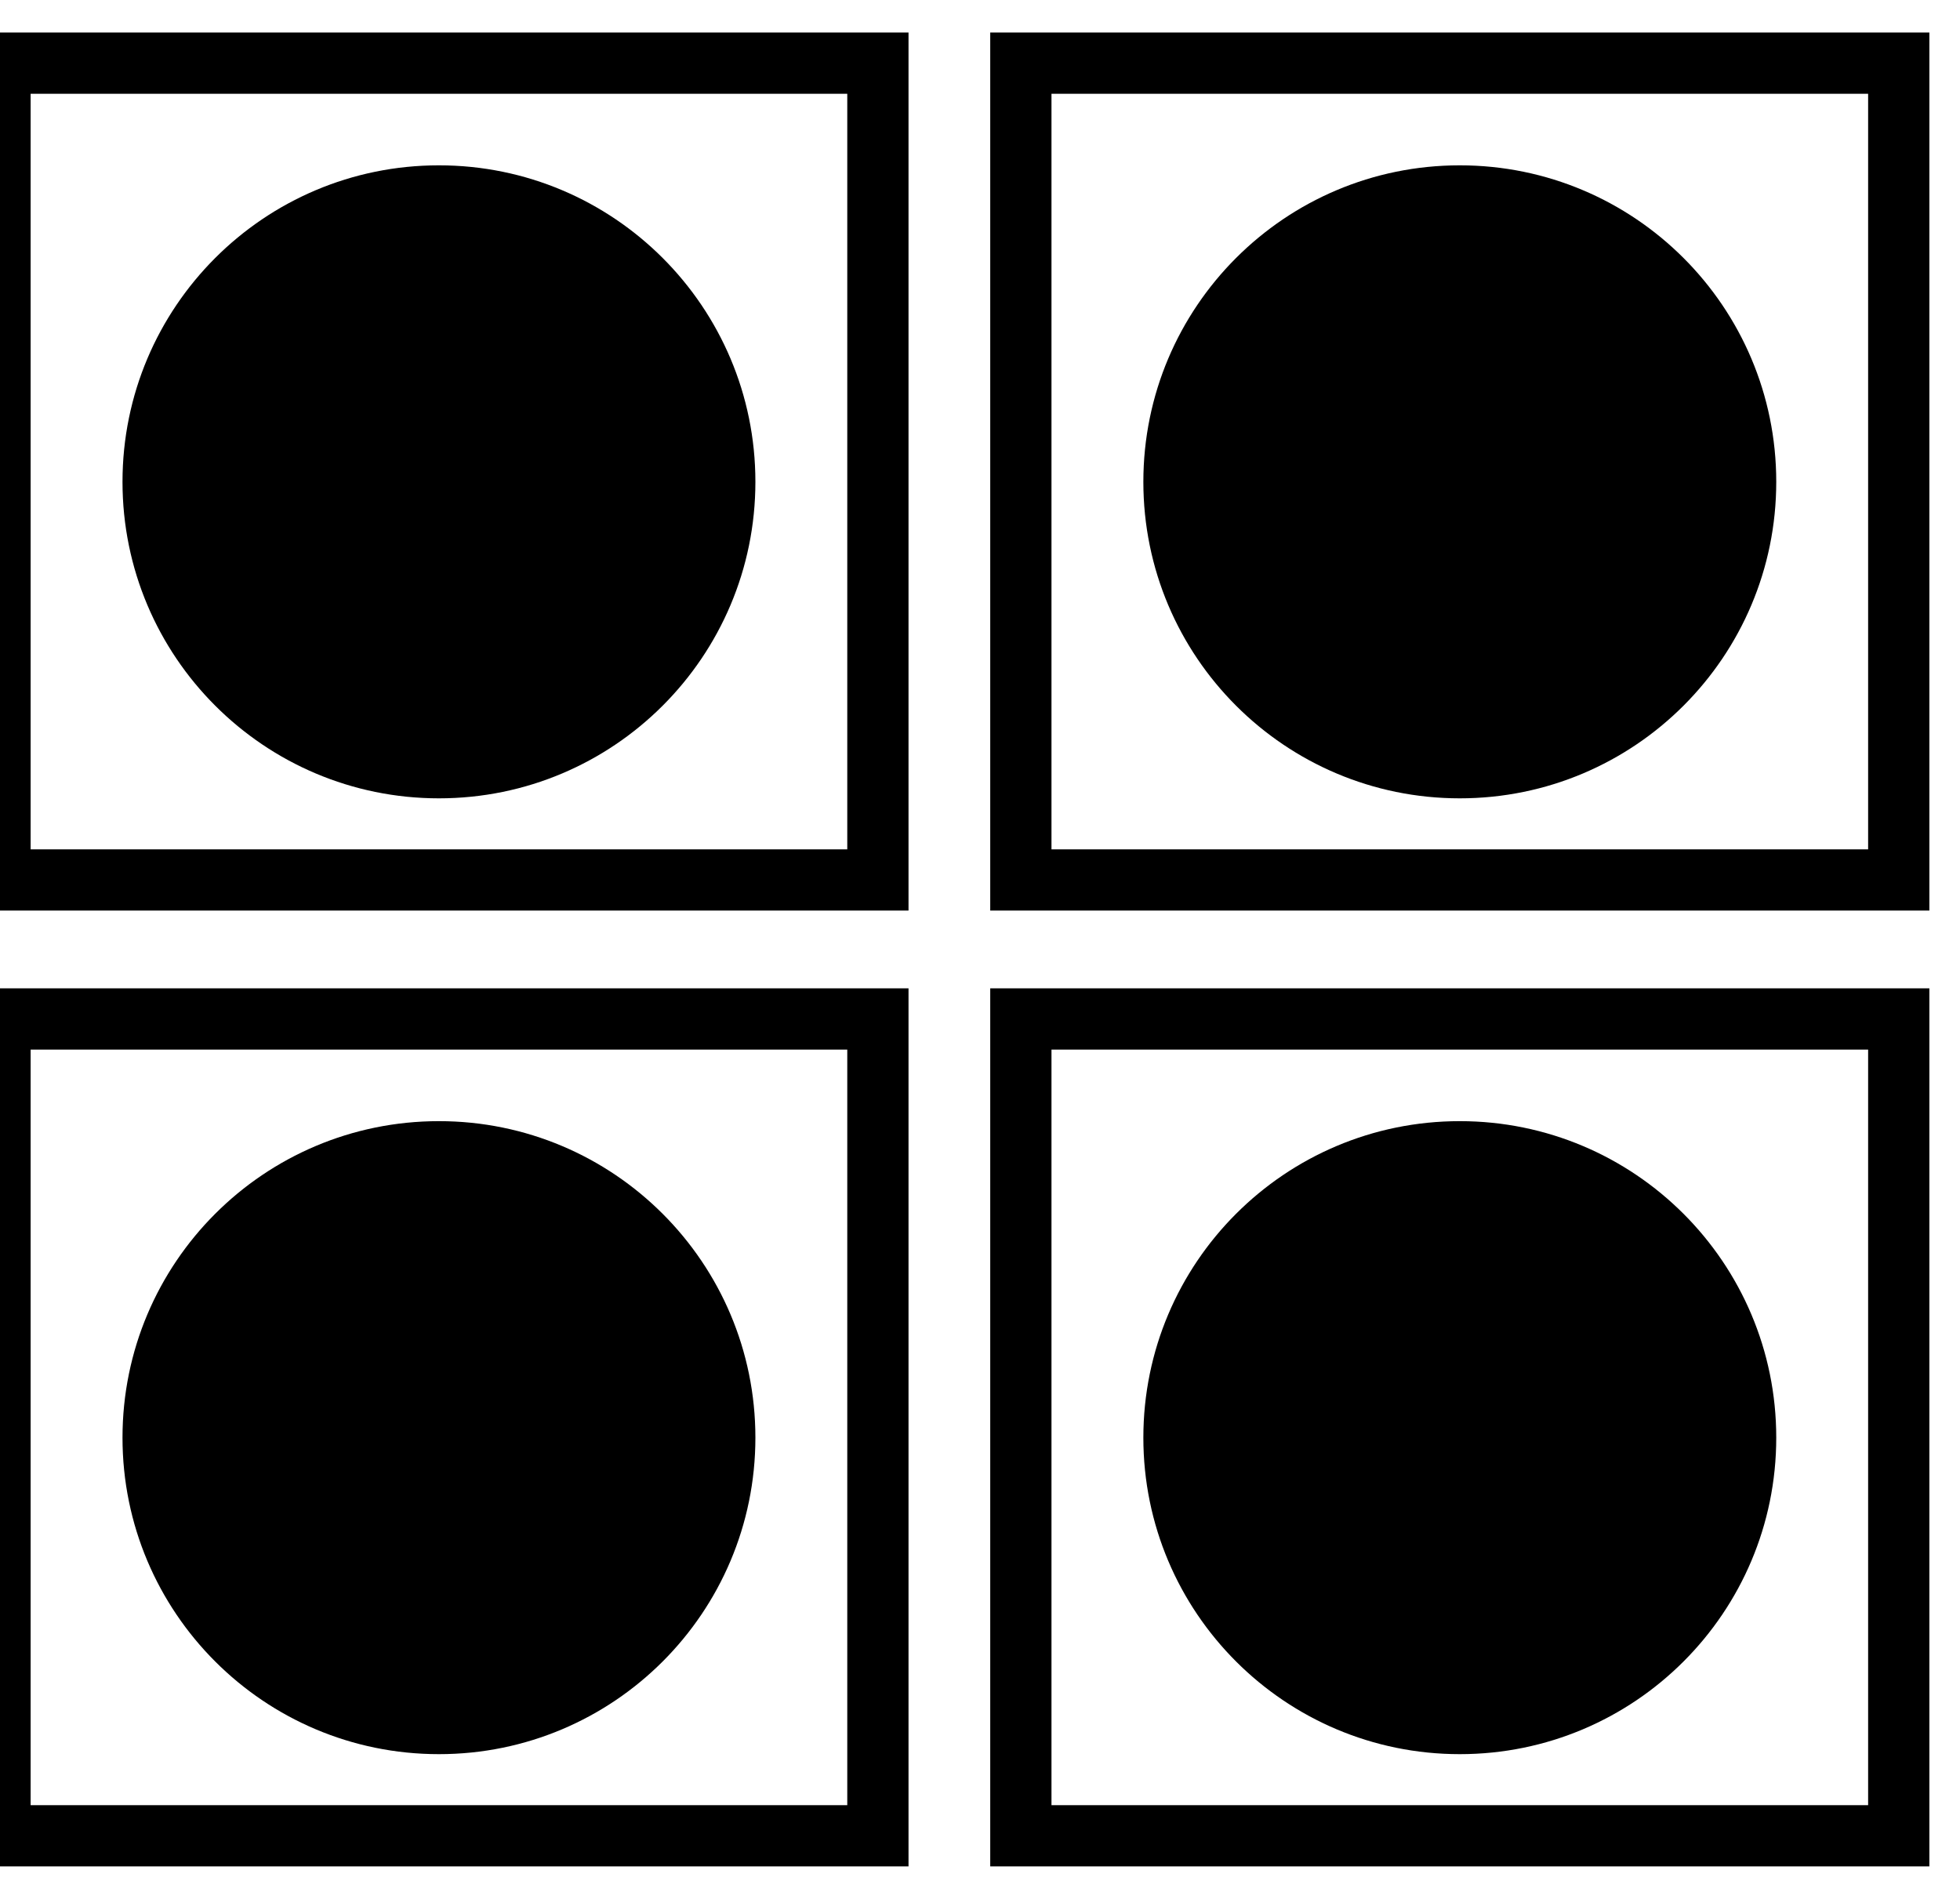
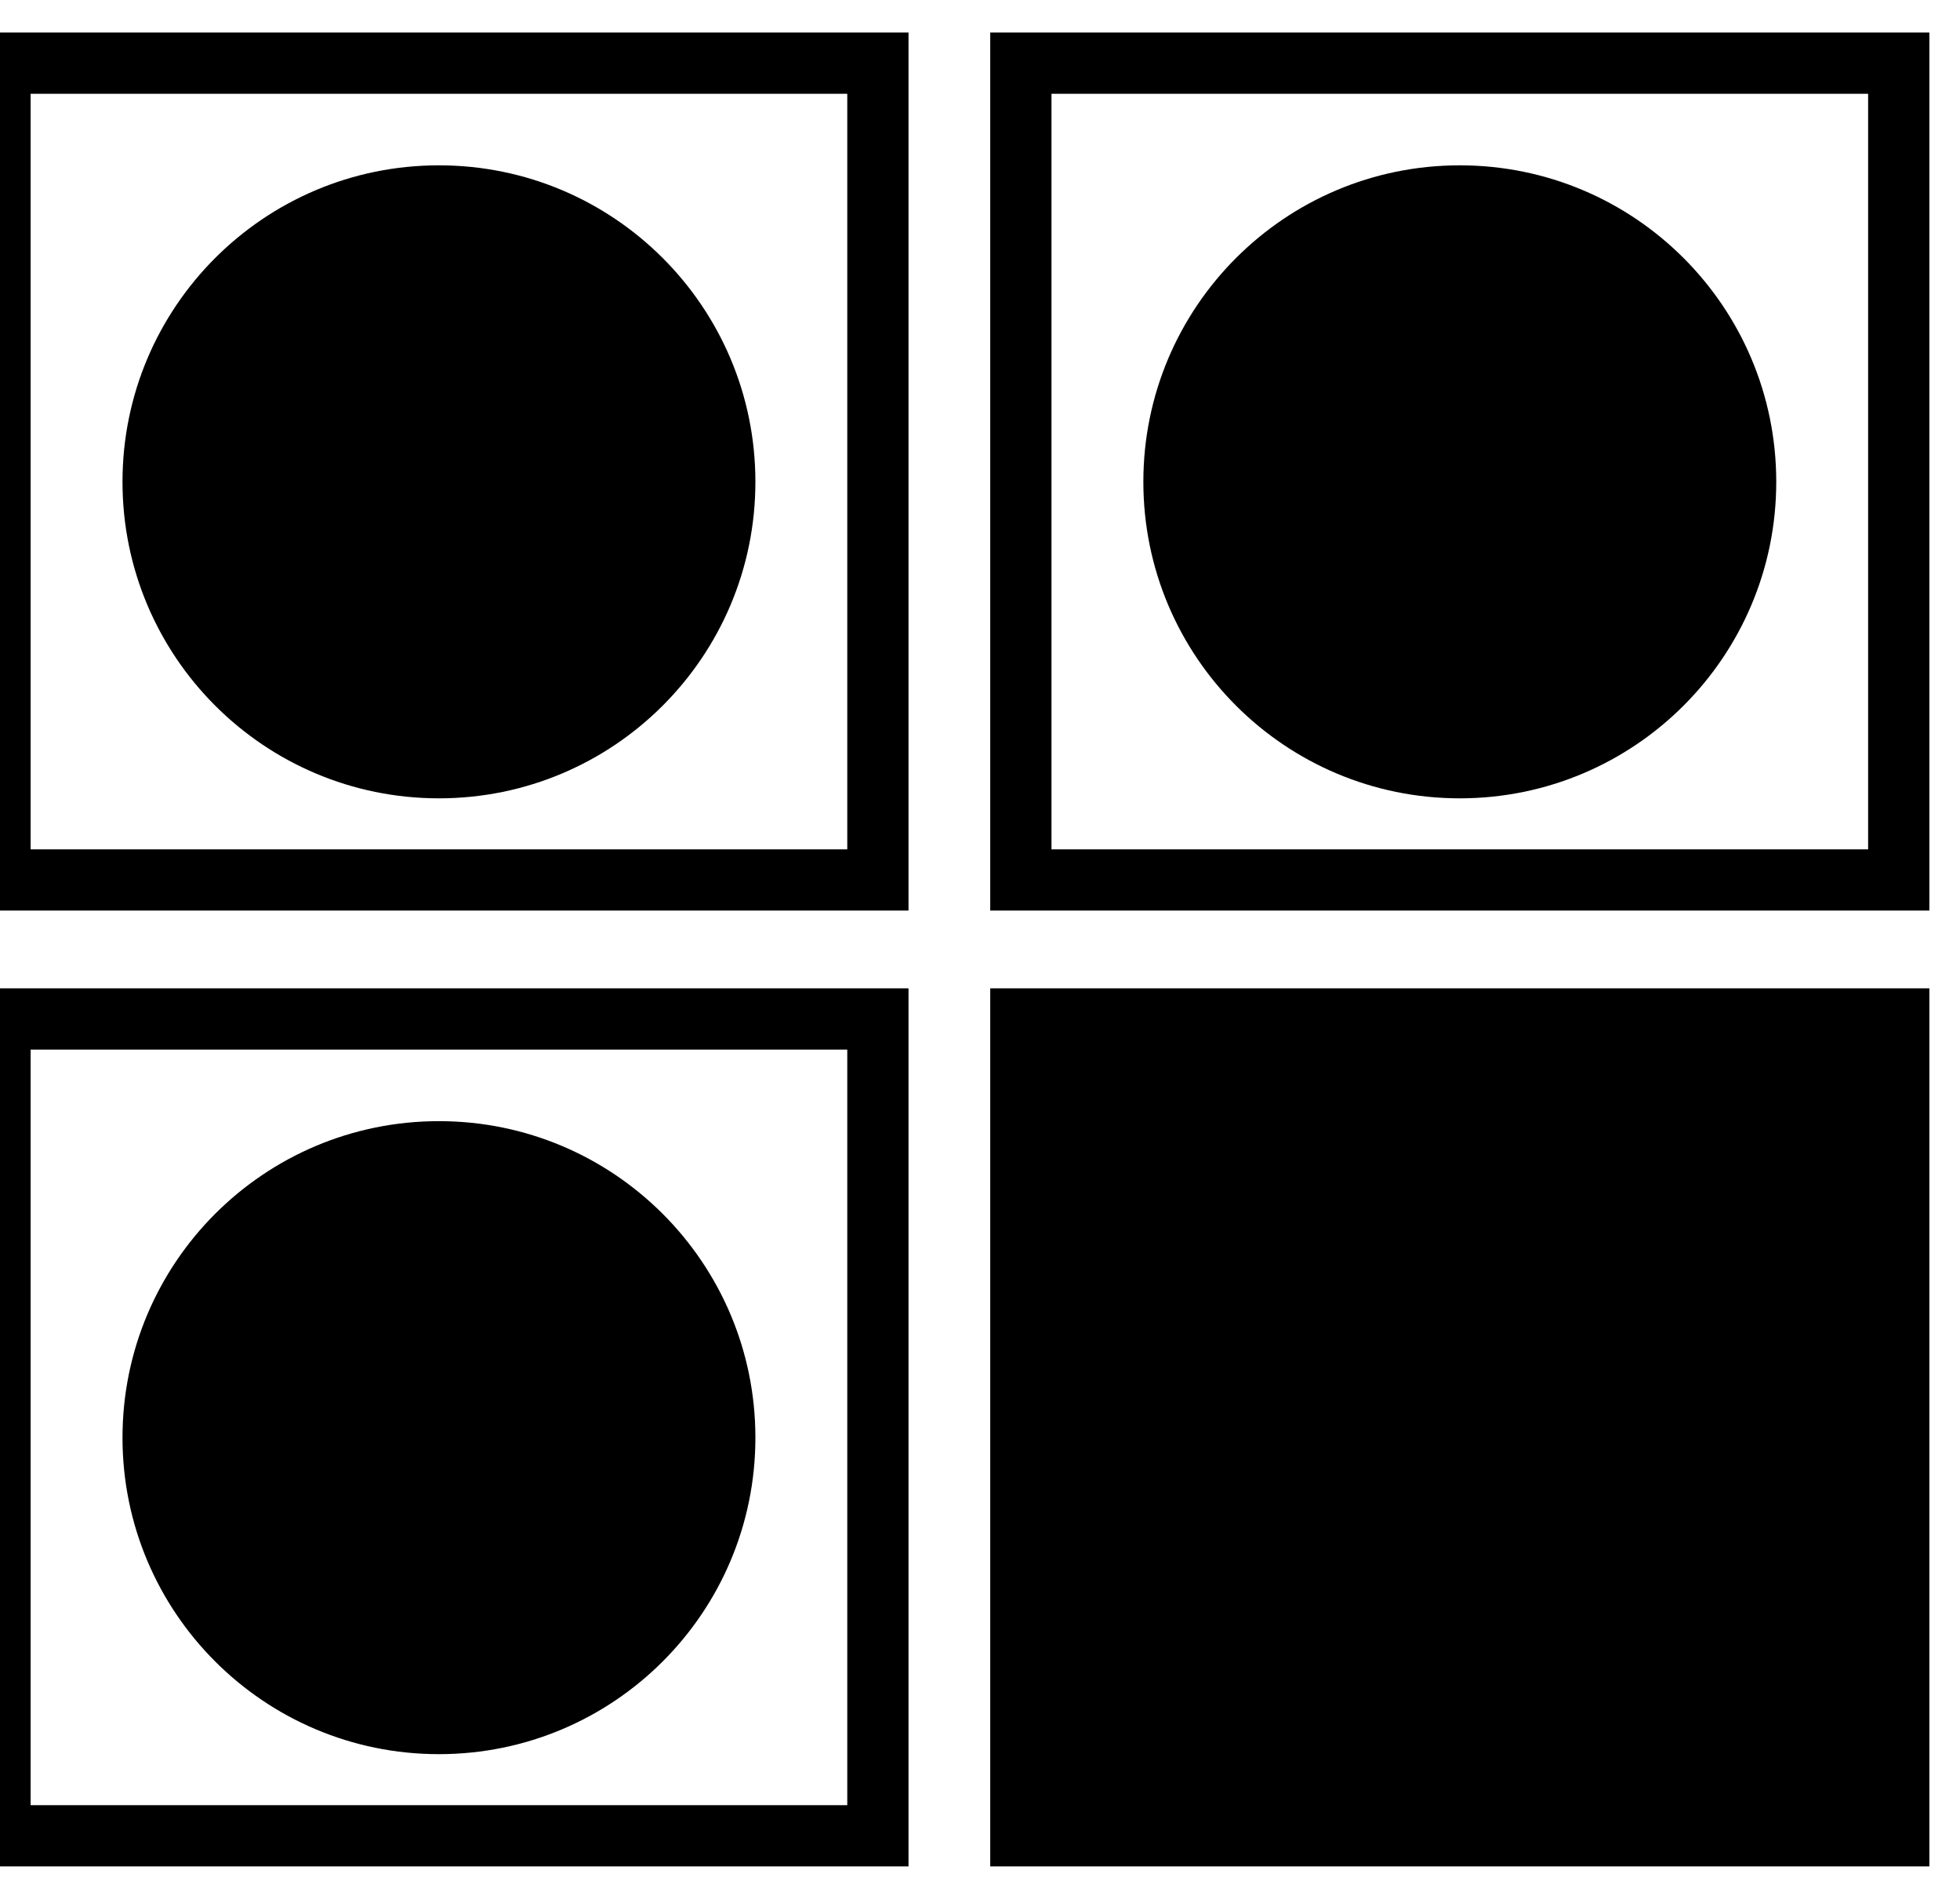
<svg xmlns="http://www.w3.org/2000/svg" version="1.1" id="Layer_1" x="0px" y="0px" width="32px" height="31px" viewBox="0 0 32 31" enable-background="new 0 0 32 31" xml:space="preserve">
-   <path d="M7.166,2.699C4.312,2.699,2,5.012,2,7.866s2.313,5.167,5.166,5.167c2.854,0,5.167-2.313,5.167-5.167  S10.02,2.699,7.166,2.699z M-0.5,14.865h15.333V0.531H-0.5V14.865z M0.5,1.531h13.333v12.335H0.5V1.531z M23.833,13.033  c2.854,0,5.167-2.313,5.167-5.167c0-2.854-2.313-5.167-5.167-5.167c-2.854,0-5.166,2.313-5.166,5.167  C18.667,10.721,20.98,13.033,23.833,13.033z M16.167,0.531v14.334H31.5V0.531H16.167z M30.5,13.866H17.167V1.531H30.5V13.866z   M7.166,18.303C4.312,18.303,2,20.615,2,23.47s2.313,5.167,5.166,5.167c2.854,0,5.167-2.313,5.167-5.167S10.02,18.303,7.166,18.303z   M-0.5,30.469h15.333V16.135H-0.5V30.469z M0.5,17.135h13.333V29.47H0.5V17.135z M23.833,18.303c-2.854,0-5.166,2.313-5.166,5.167  s2.313,5.167,5.166,5.167c2.854,0,5.167-2.313,5.167-5.167S26.687,18.303,23.833,18.303z M16.167,30.469H31.5V16.135H16.167V30.469z   M17.167,17.135H30.5V29.47H17.167V17.135z" />
+   <path d="M7.166,2.699C4.312,2.699,2,5.012,2,7.866s2.313,5.167,5.166,5.167c2.854,0,5.167-2.313,5.167-5.167  S10.02,2.699,7.166,2.699z M-0.5,14.865h15.333V0.531H-0.5V14.865z M0.5,1.531h13.333v12.335H0.5V1.531z M23.833,13.033  c2.854,0,5.167-2.313,5.167-5.167c0-2.854-2.313-5.167-5.167-5.167c-2.854,0-5.166,2.313-5.166,5.167  C18.667,10.721,20.98,13.033,23.833,13.033z M16.167,0.531v14.334H31.5V0.531H16.167z M30.5,13.866H17.167V1.531H30.5V13.866z   M7.166,18.303C4.312,18.303,2,20.615,2,23.47s2.313,5.167,5.166,5.167c2.854,0,5.167-2.313,5.167-5.167S10.02,18.303,7.166,18.303z   M-0.5,30.469h15.333V16.135H-0.5V30.469z M0.5,17.135h13.333V29.47H0.5V17.135z M23.833,18.303c-2.854,0-5.166,2.313-5.166,5.167  s2.313,5.167,5.166,5.167c2.854,0,5.167-2.313,5.167-5.167S26.687,18.303,23.833,18.303z M16.167,30.469H31.5V16.135H16.167V30.469z   M17.167,17.135V29.47H17.167V17.135z" />
</svg>